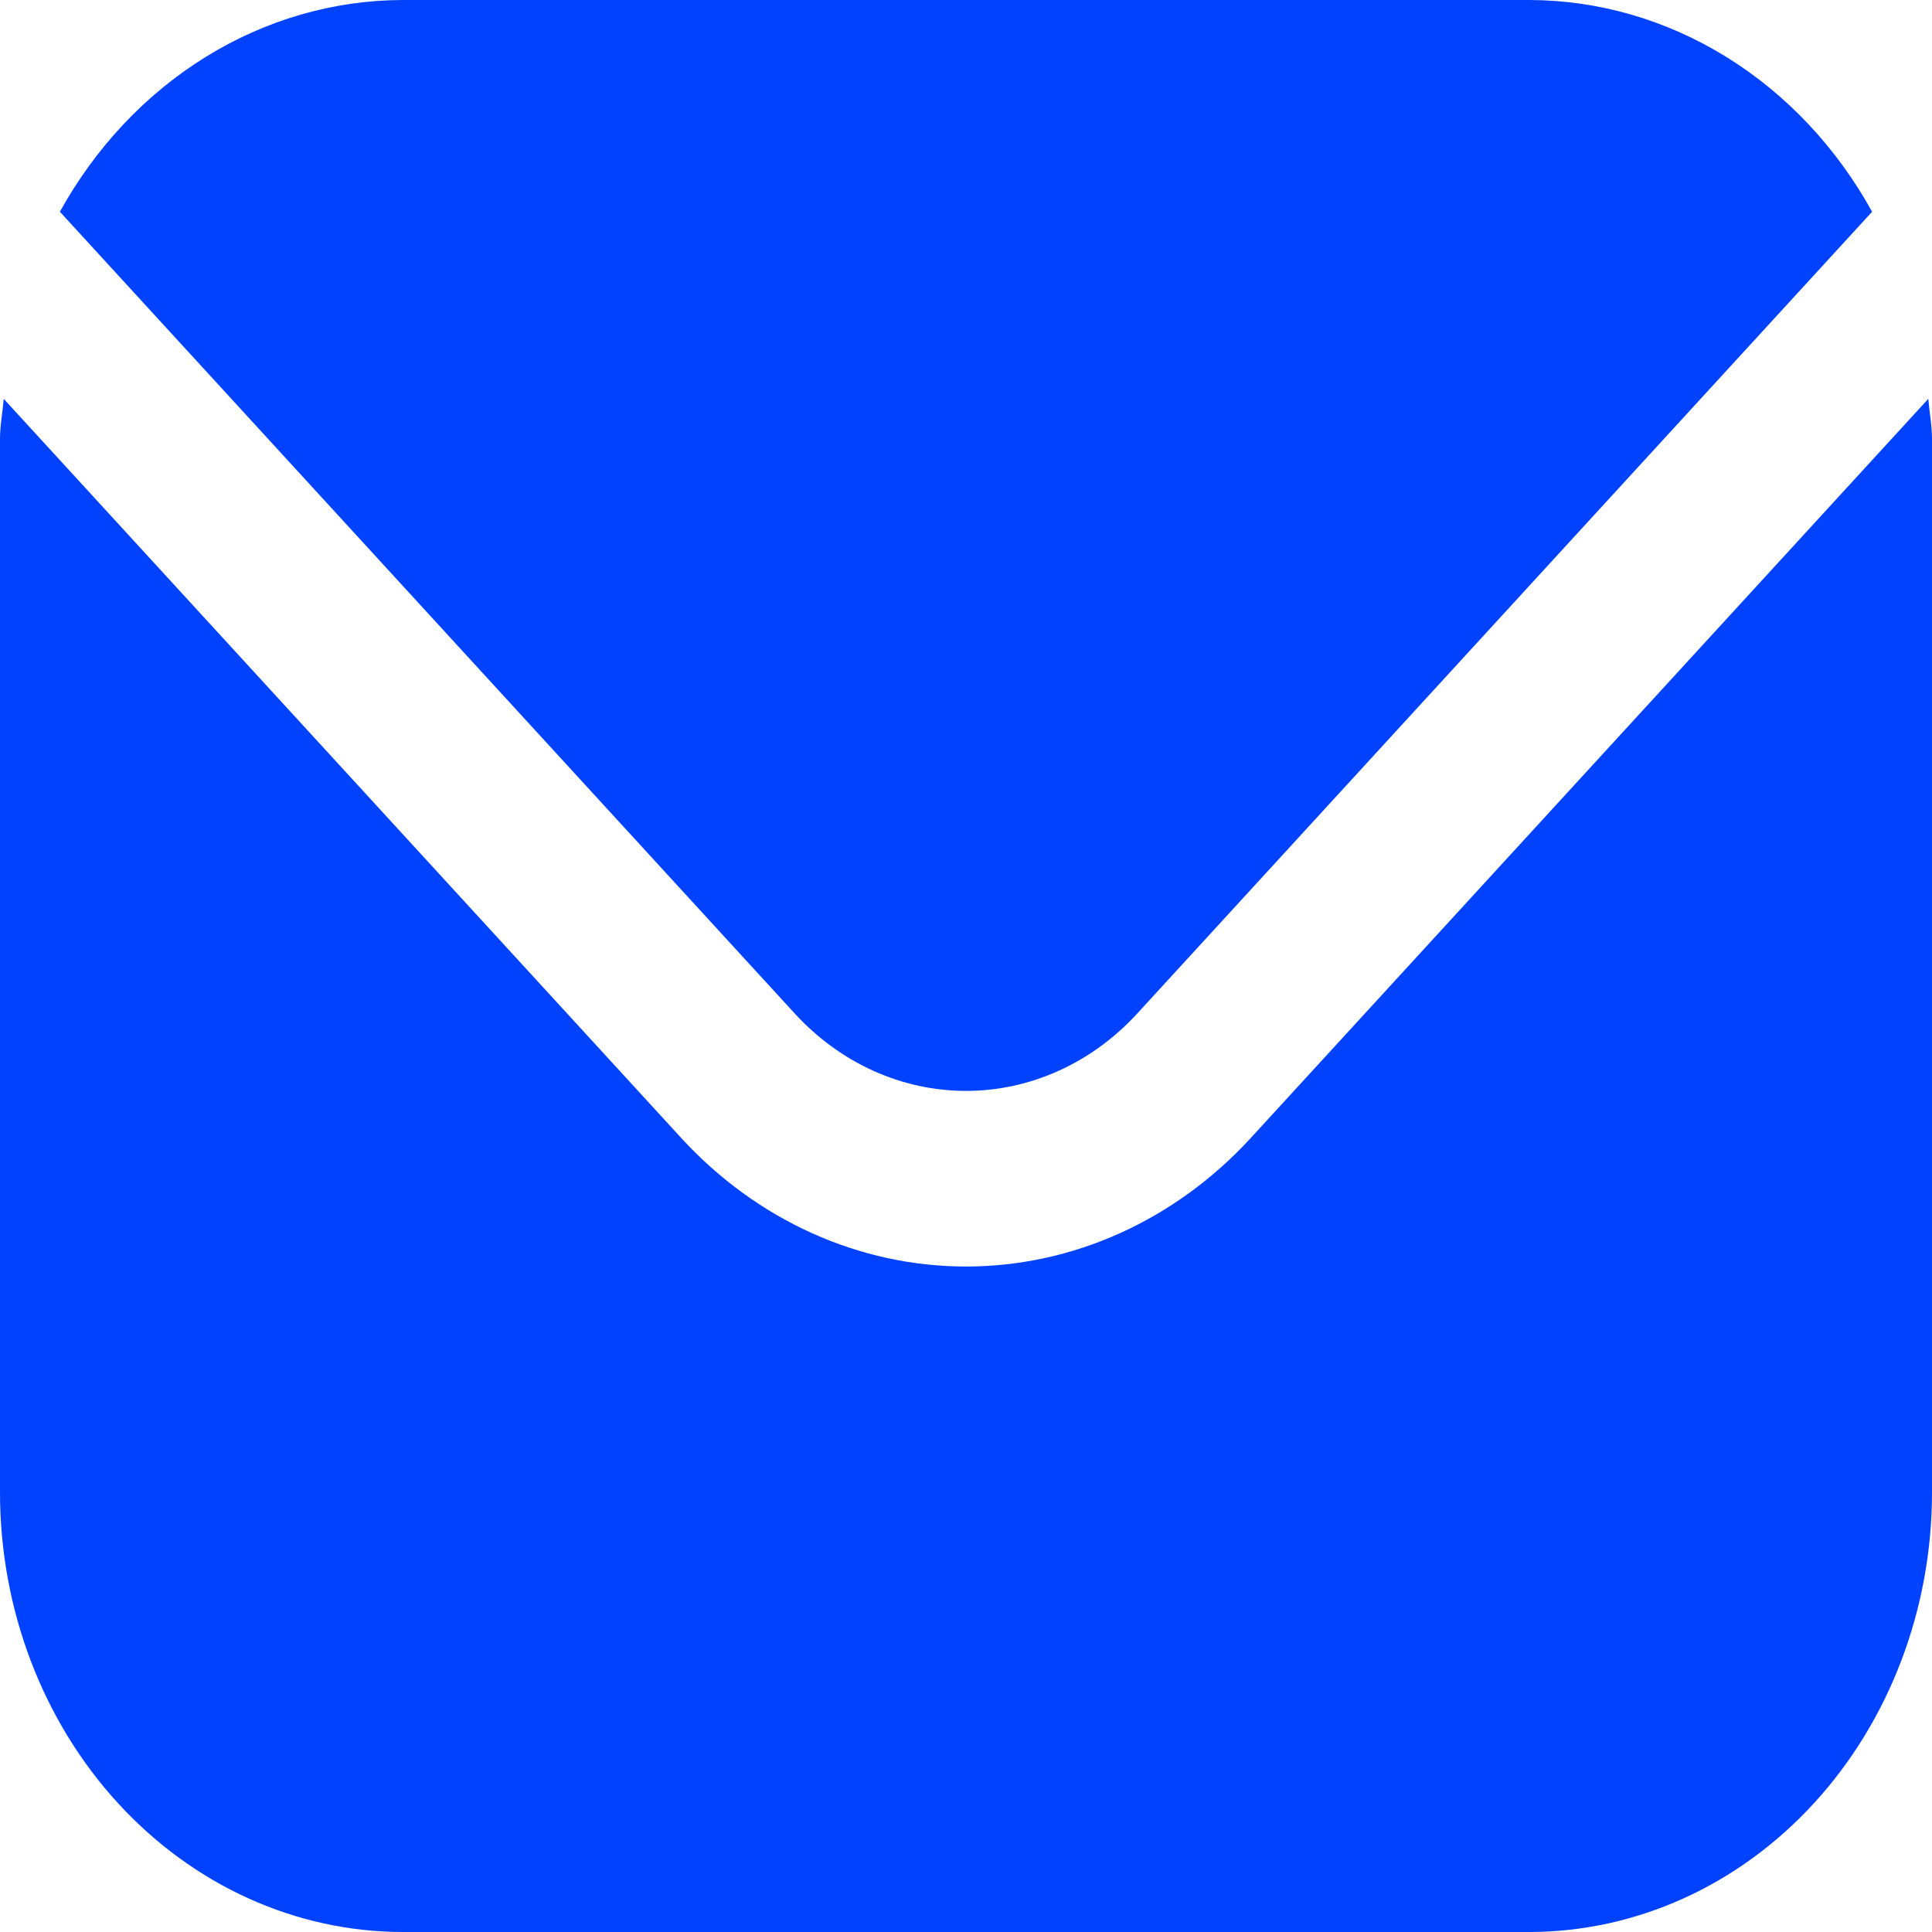
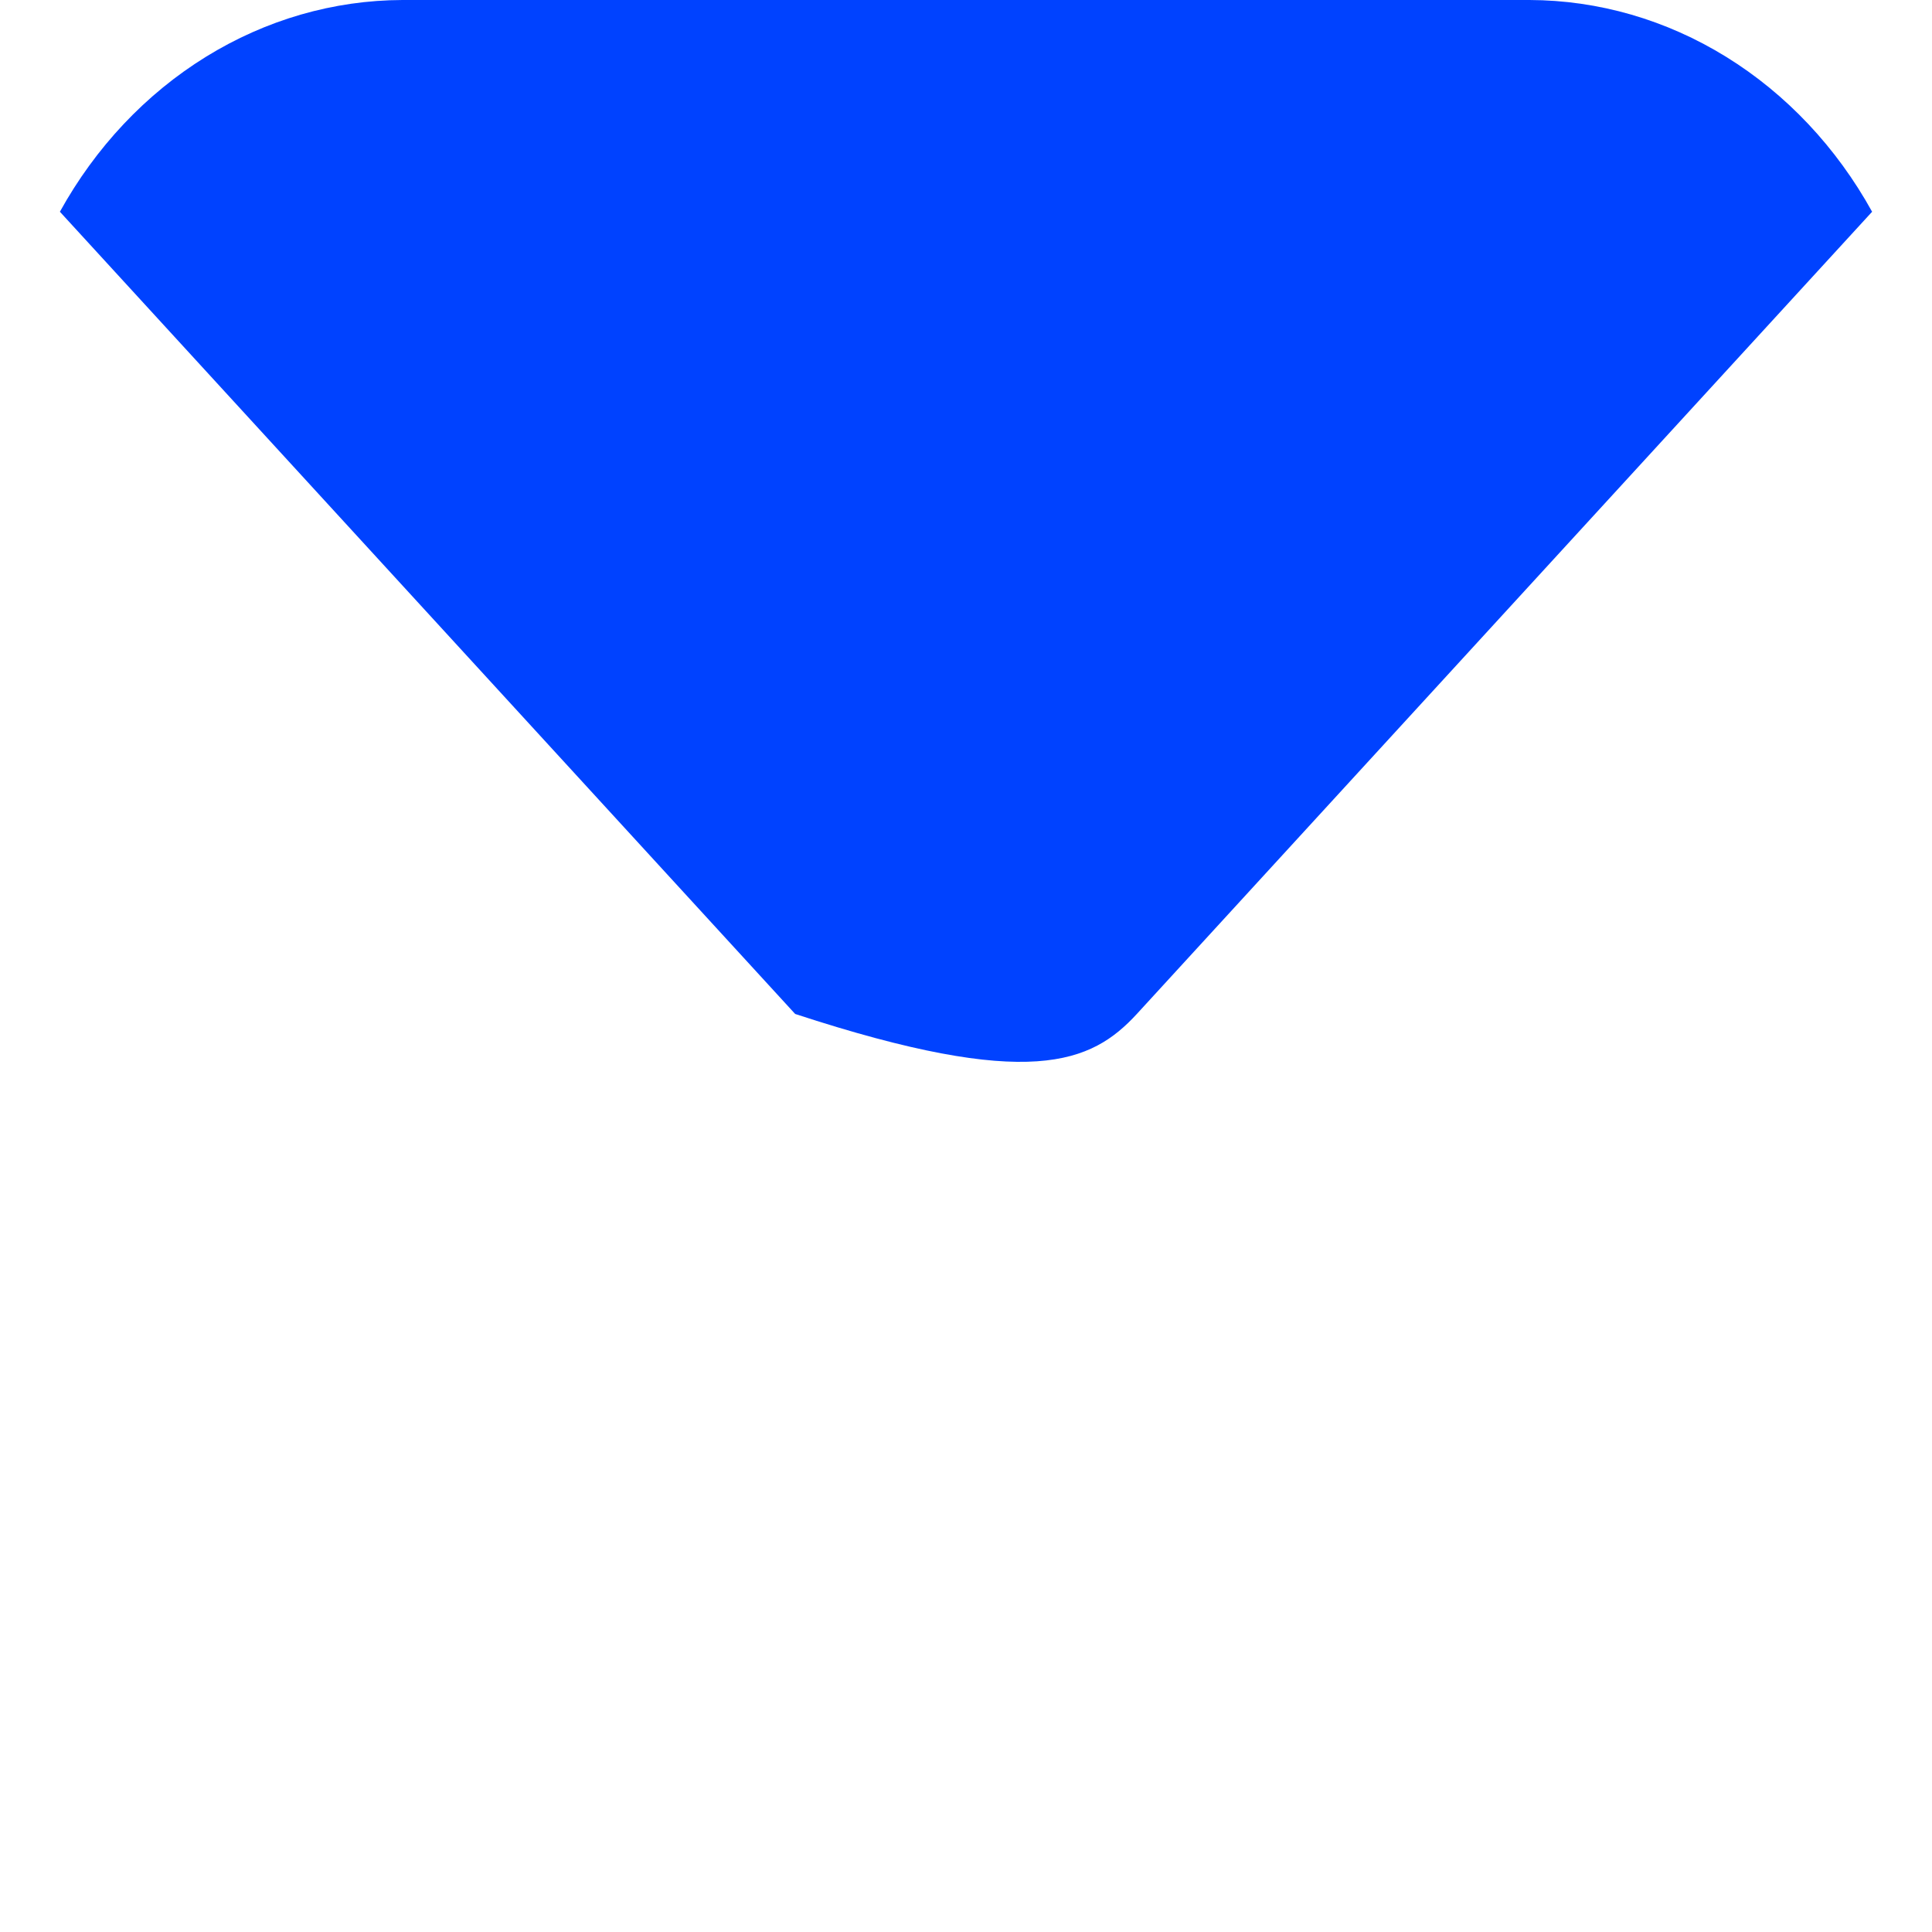
<svg xmlns="http://www.w3.org/2000/svg" width="40" height="40" viewBox="0 0 40 40" fill="none">
-   <path d="M39.923 8.258L25.893 23.564C24.329 25.266 22.21 26.222 20 26.222C17.79 26.222 15.671 25.266 14.107 23.564L0.077 8.258C0.053 8.546 0 8.806 0 9.091V30.909C0.003 33.319 0.881 35.63 2.444 37.334C4.006 39.038 6.124 39.997 8.333 40H31.667C33.876 39.997 35.994 39.038 37.556 37.334C39.118 35.63 39.997 33.319 40 30.909V9.091C40 8.806 39.947 8.546 39.923 8.258Z" fill="#0042FF" />
-   <path d="M23.537 20.993L38.76 4.384C38.023 3.05 36.982 1.946 35.74 1.178C34.498 0.41 33.095 0.004 31.667 0H8.333C6.905 0.004 5.502 0.41 4.26 1.178C3.018 1.946 1.977 3.05 1.24 4.384L16.463 20.993C17.403 22.013 18.674 22.586 20 22.586C21.326 22.586 22.597 22.013 23.537 20.993Z" fill="#0042FF" />
+   <path d="M23.537 20.993L38.76 4.384C38.023 3.05 36.982 1.946 35.74 1.178C34.498 0.41 33.095 0.004 31.667 0H8.333C6.905 0.004 5.502 0.41 4.26 1.178C3.018 1.946 1.977 3.05 1.24 4.384L16.463 20.993C21.326 22.586 22.597 22.013 23.537 20.993Z" fill="#0042FF" />
</svg>